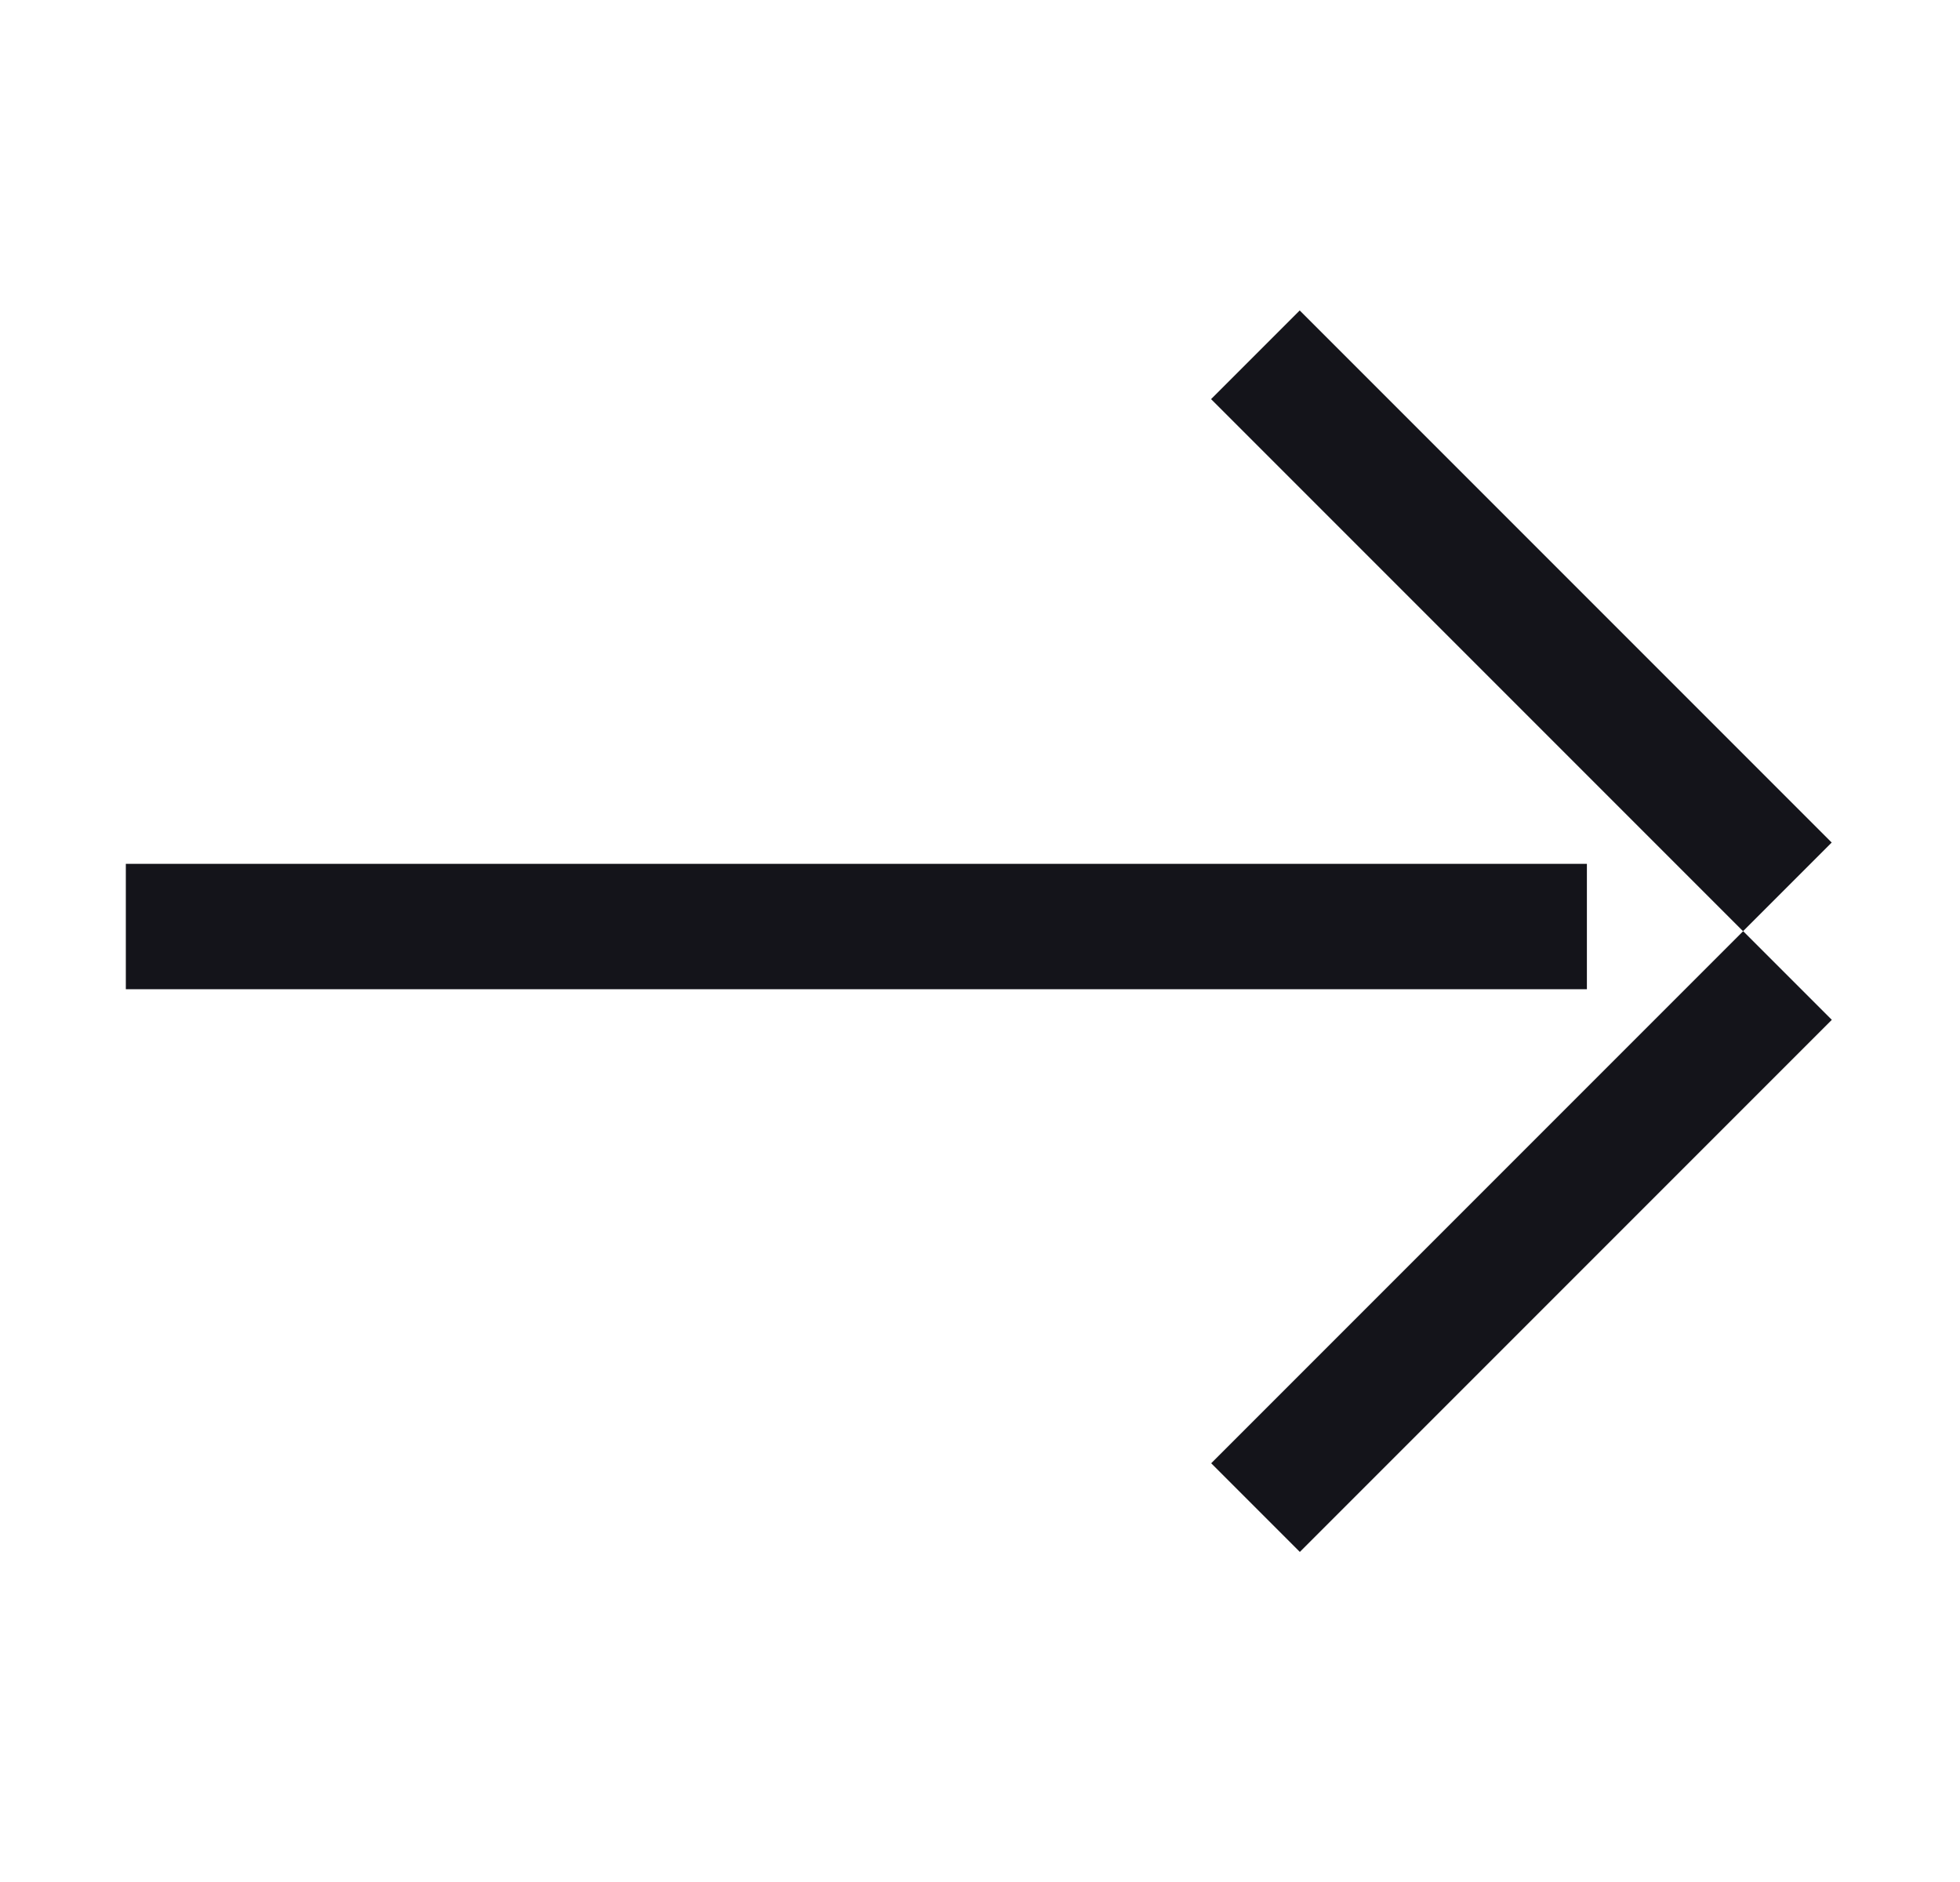
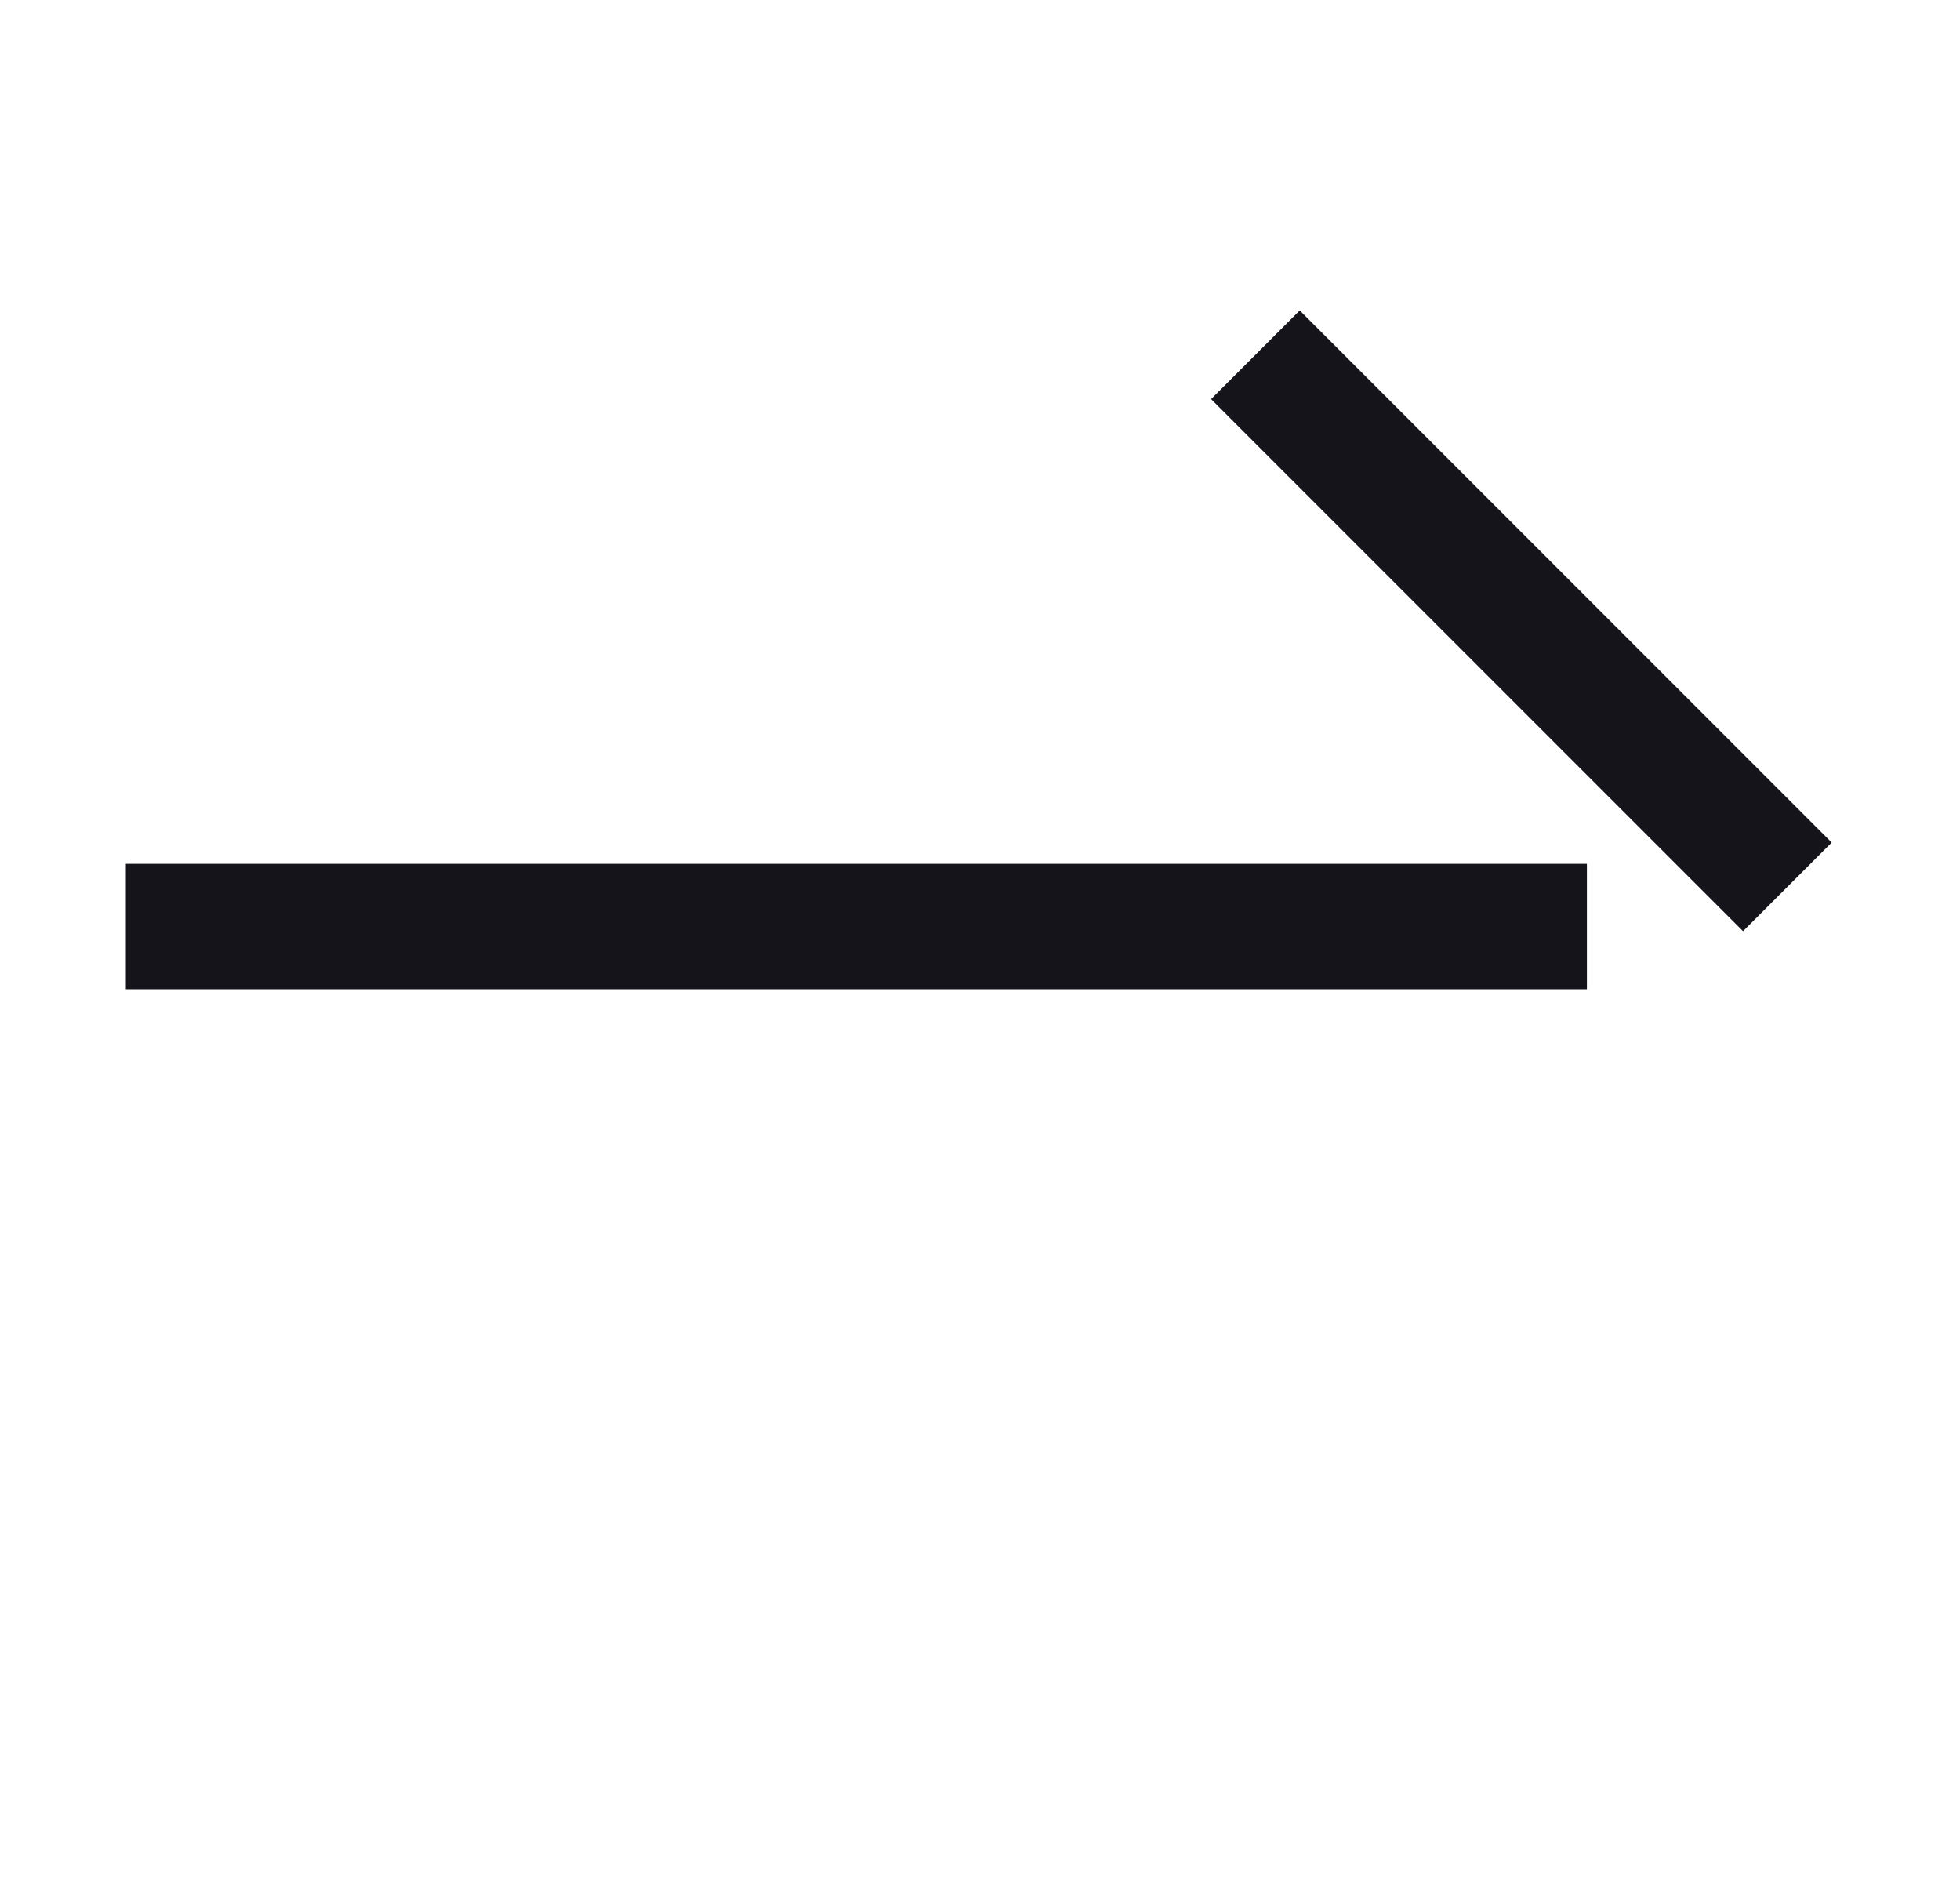
<svg xmlns="http://www.w3.org/2000/svg" width="25" height="24" viewBox="0 0 25 24" fill="none">
  <rect x="16.578" y="3.959" width="9.596" height="1.599" transform="rotate(45 16.578 3.959)" fill="#14141A" />
-   <rect x="15.449" y="18.66" width="9.596" height="1.599" transform="rotate(-45 15.449 18.66)" fill="#14141A" />
  <rect x="1.605" y="11.016" width="18.636" height="1.599" fill="#14141A" />
</svg>